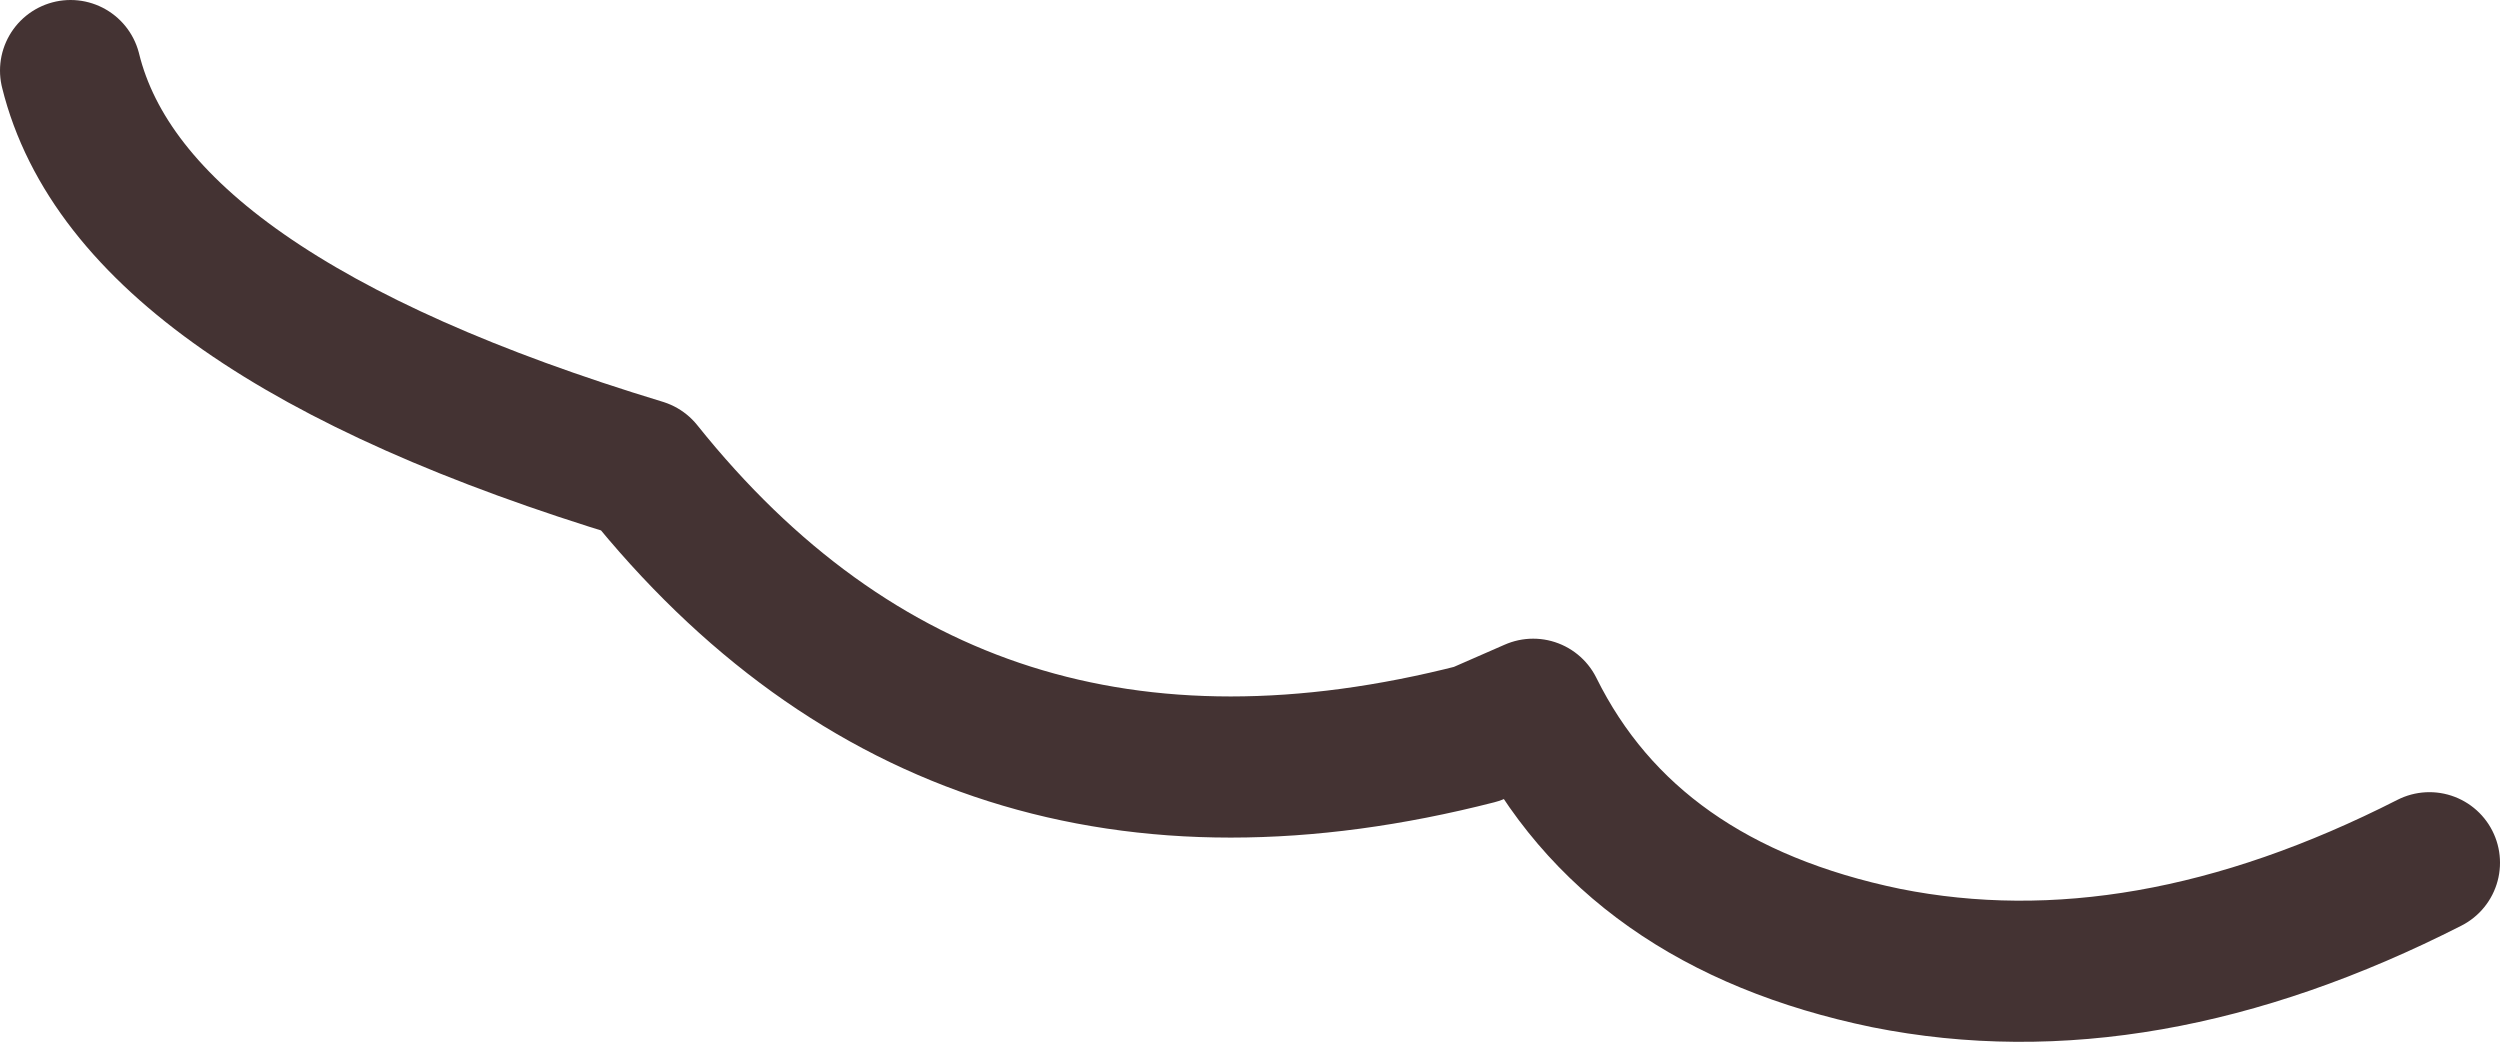
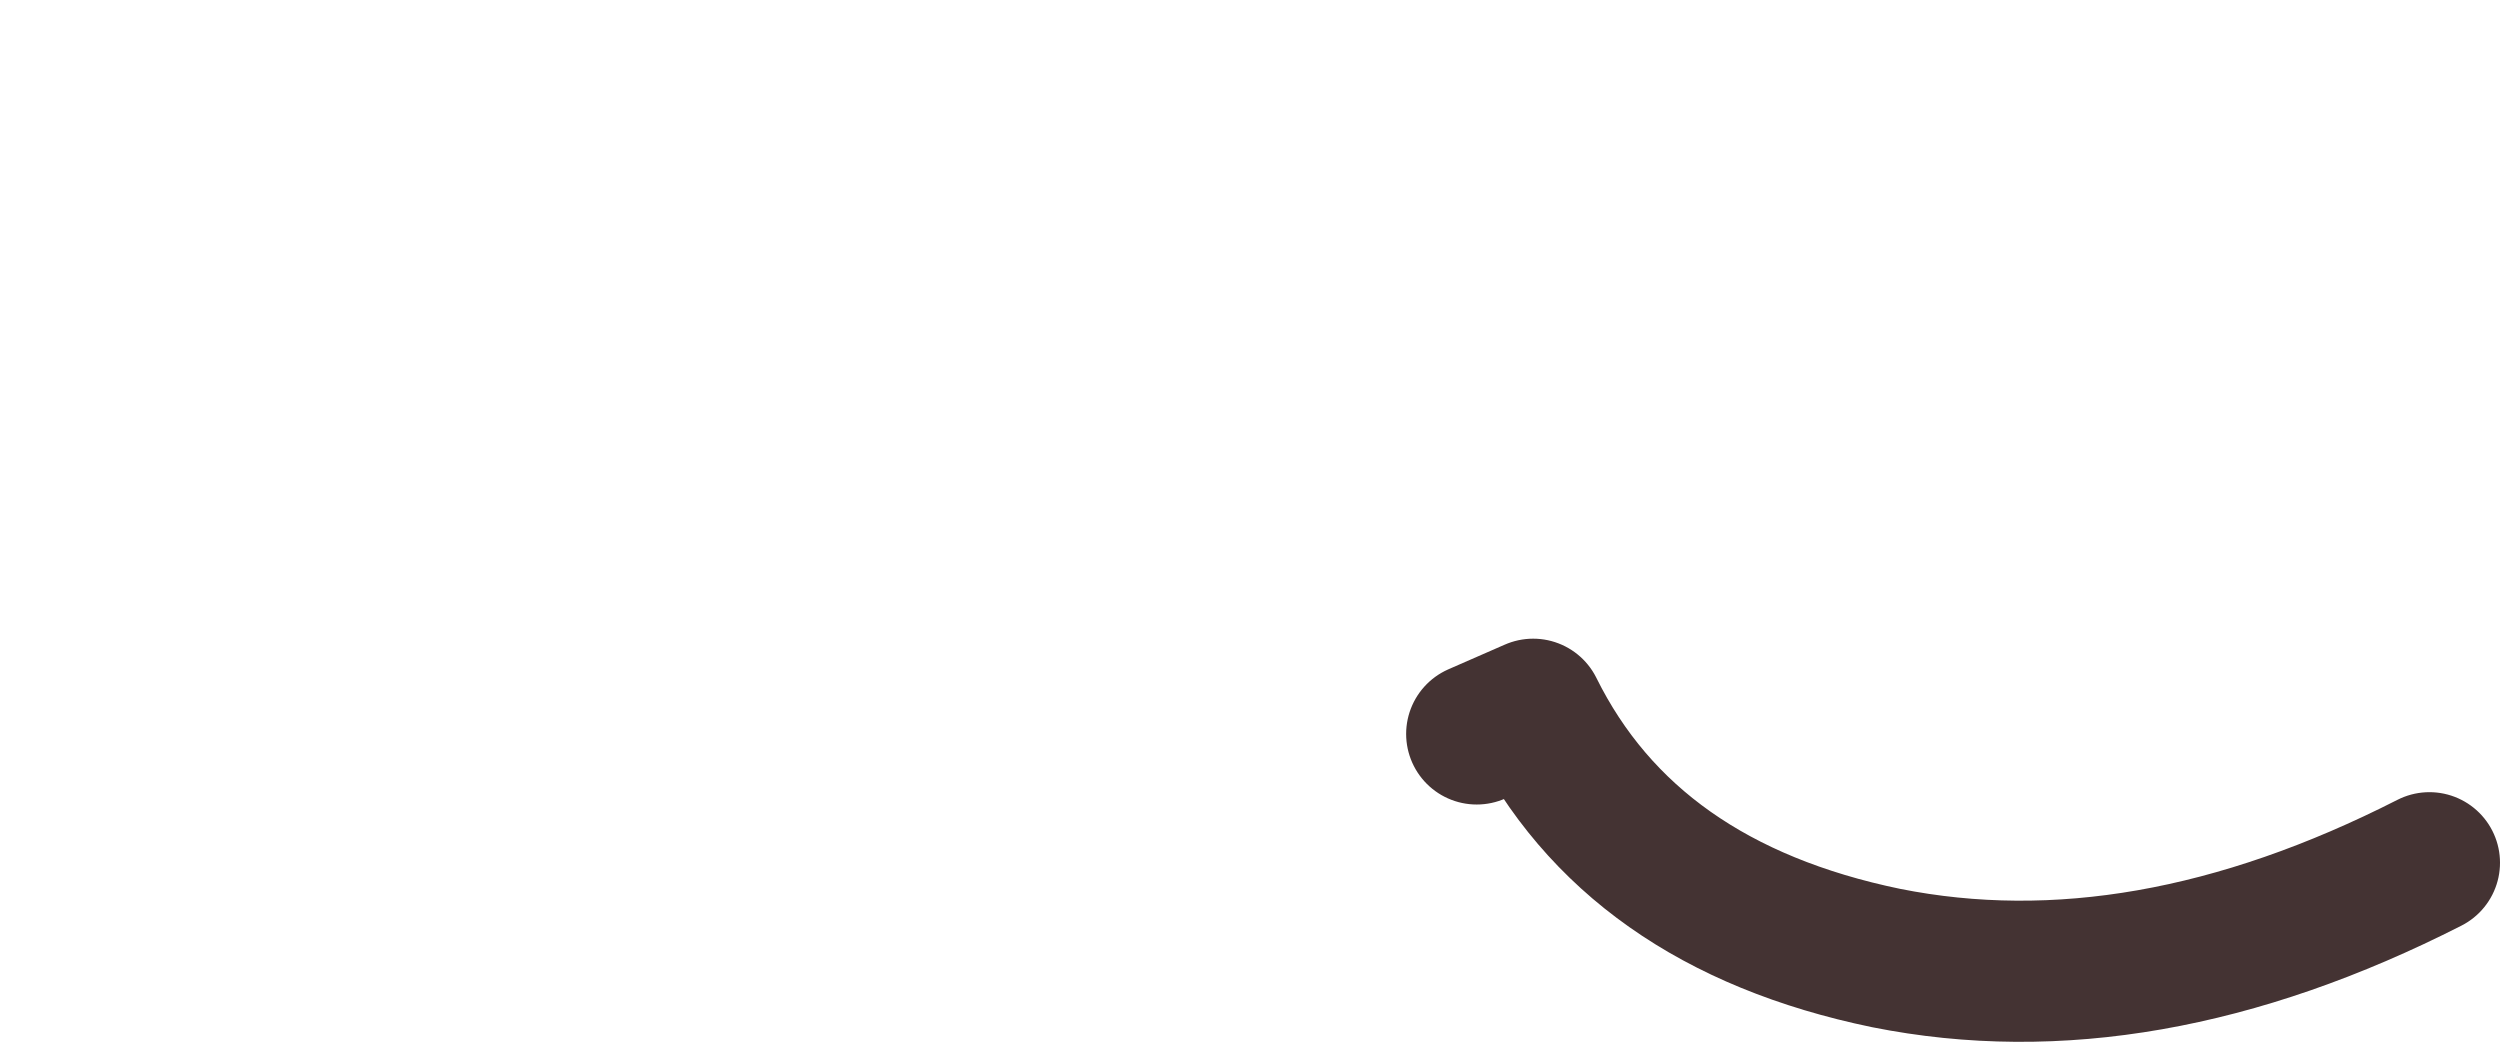
<svg xmlns="http://www.w3.org/2000/svg" height="29.55px" width="70.85px">
  <g transform="matrix(1.0, 0.0, 0.0, 1.0, -306.25, -197.75)">
-     <path d="M375.1 222.2 Q366.95 226.35 359.7 224.9 352.45 223.4 349.7 217.85 L348.1 218.55 Q333.45 222.3 324.45 211.05 309.95 206.65 308.25 199.75" fill="none" stroke="#443333" stroke-linecap="round" stroke-linejoin="round" stroke-width="4.0" />
+     <path d="M375.1 222.2 Q366.95 226.35 359.7 224.9 352.45 223.4 349.7 217.85 L348.1 218.55 " fill="none" stroke="#443333" stroke-linecap="round" stroke-linejoin="round" stroke-width="4.0" />
  </g>
</svg>